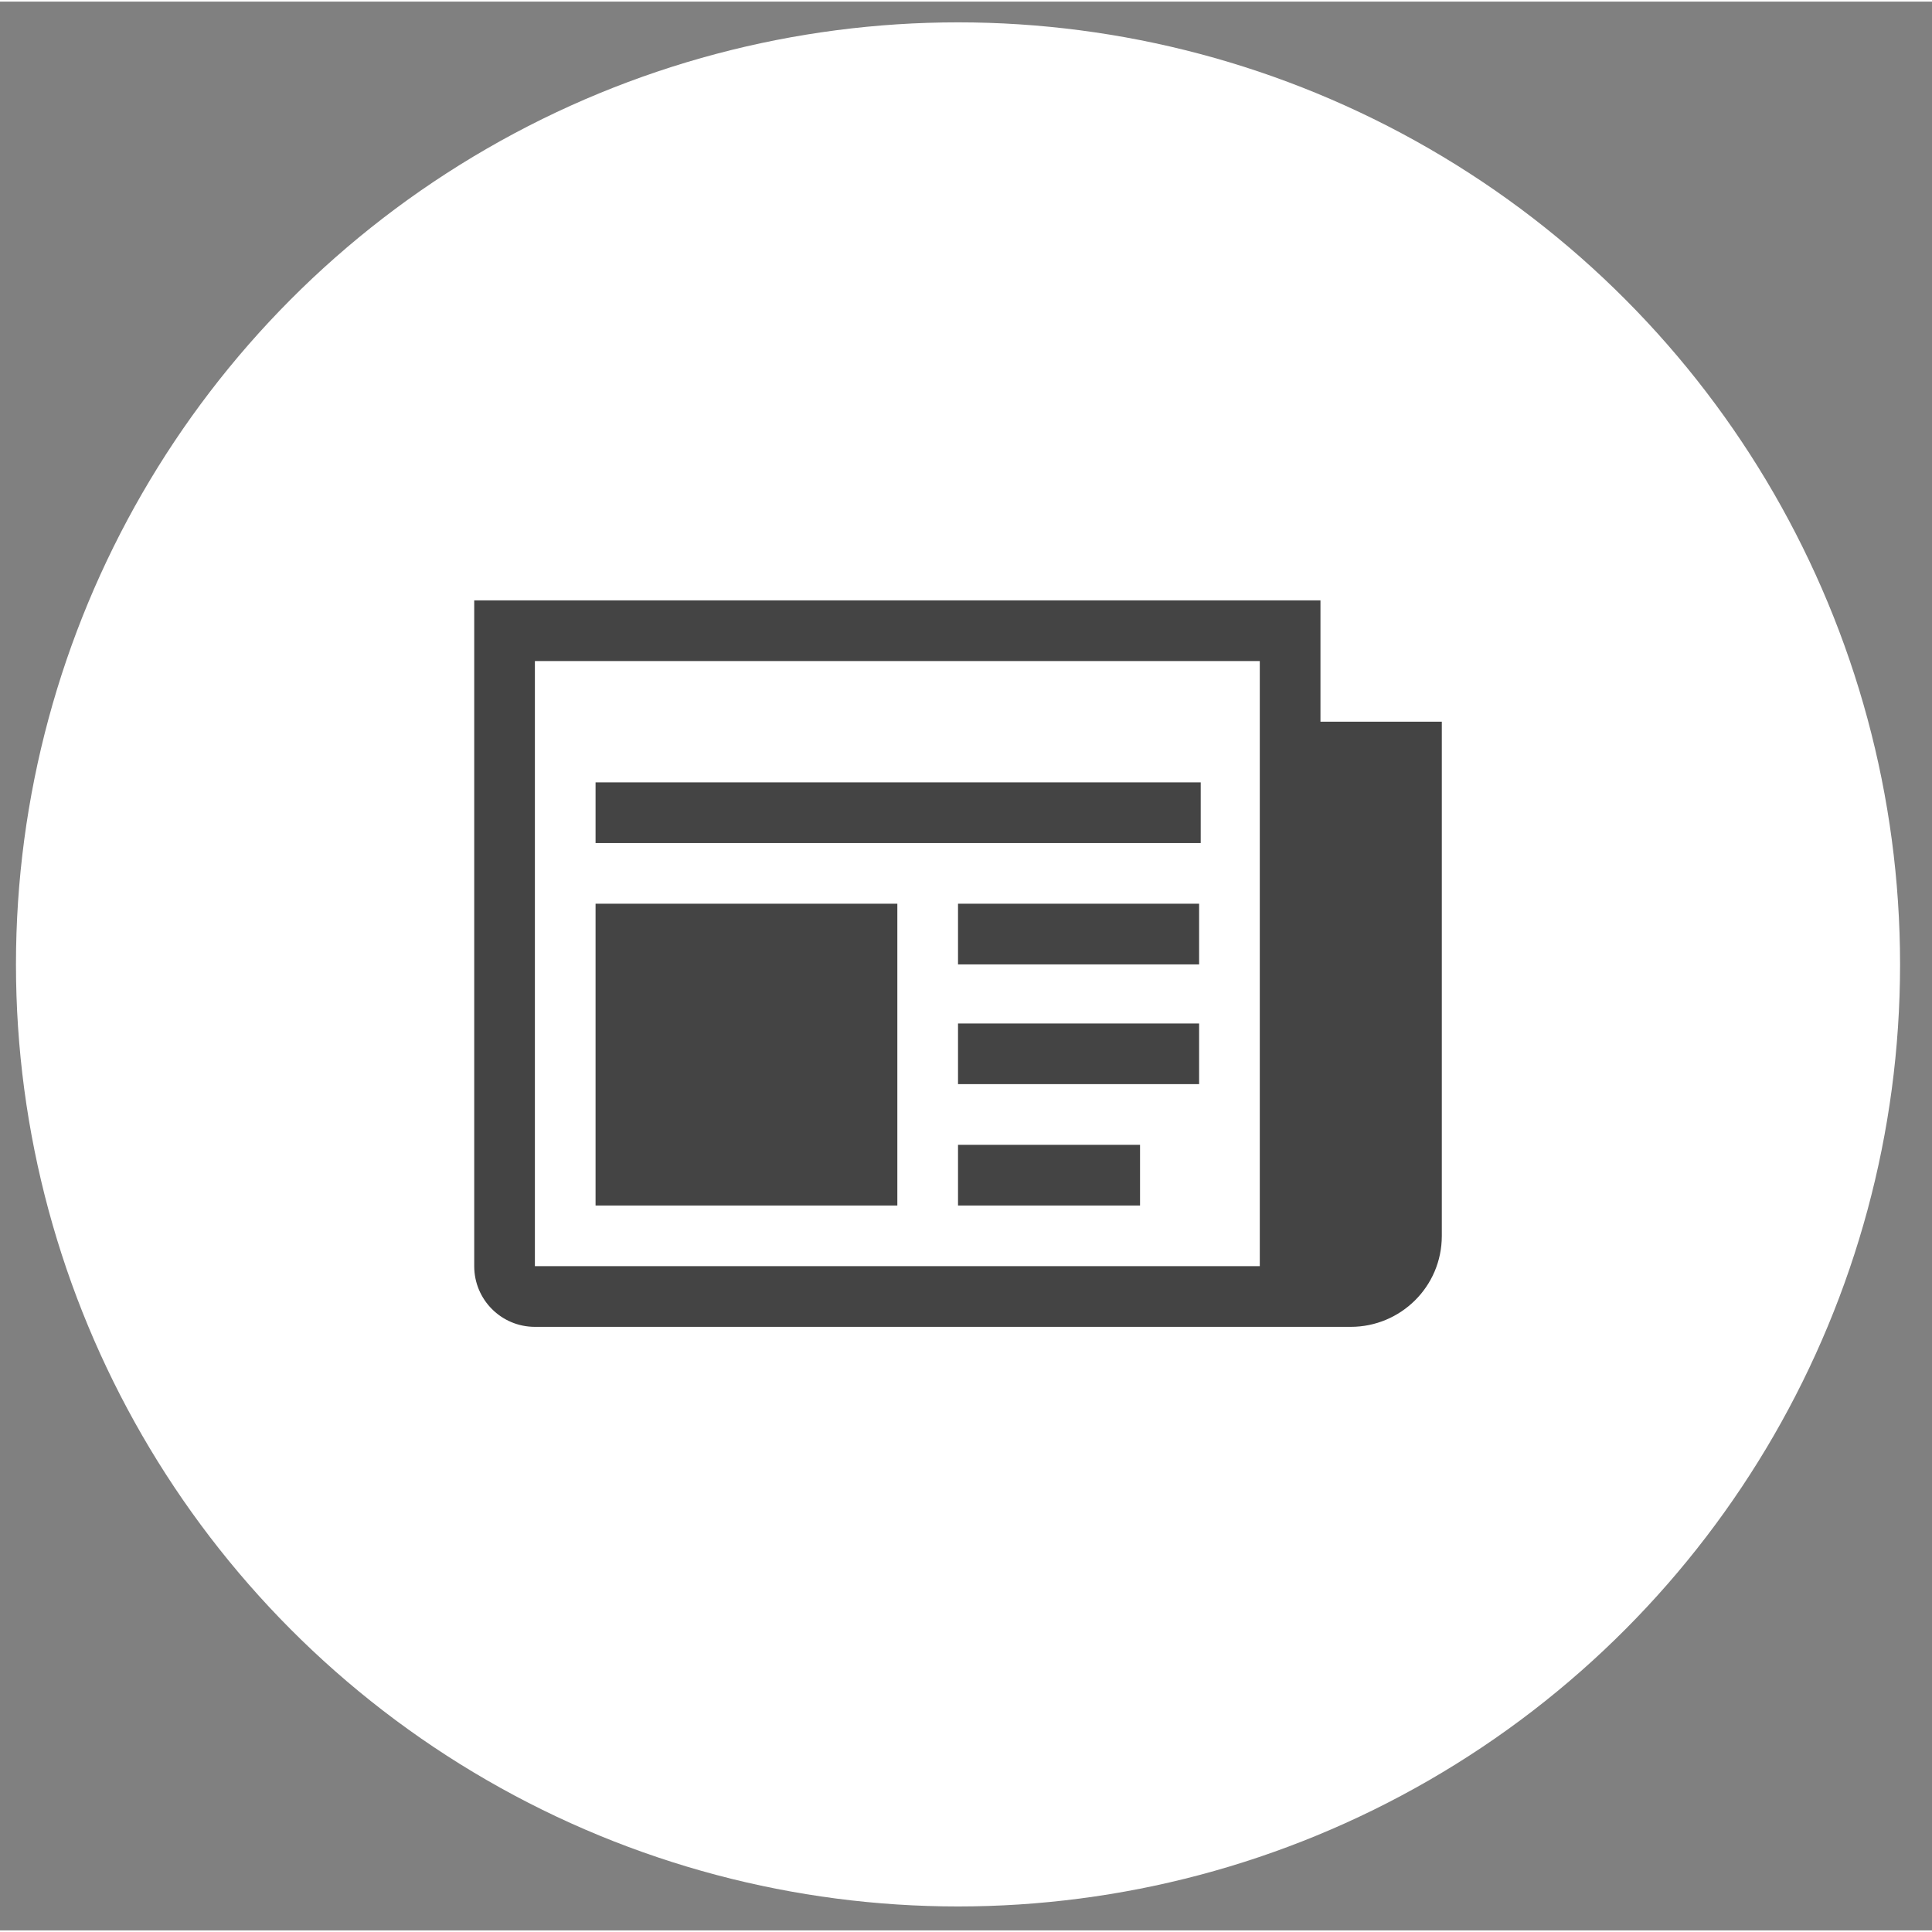
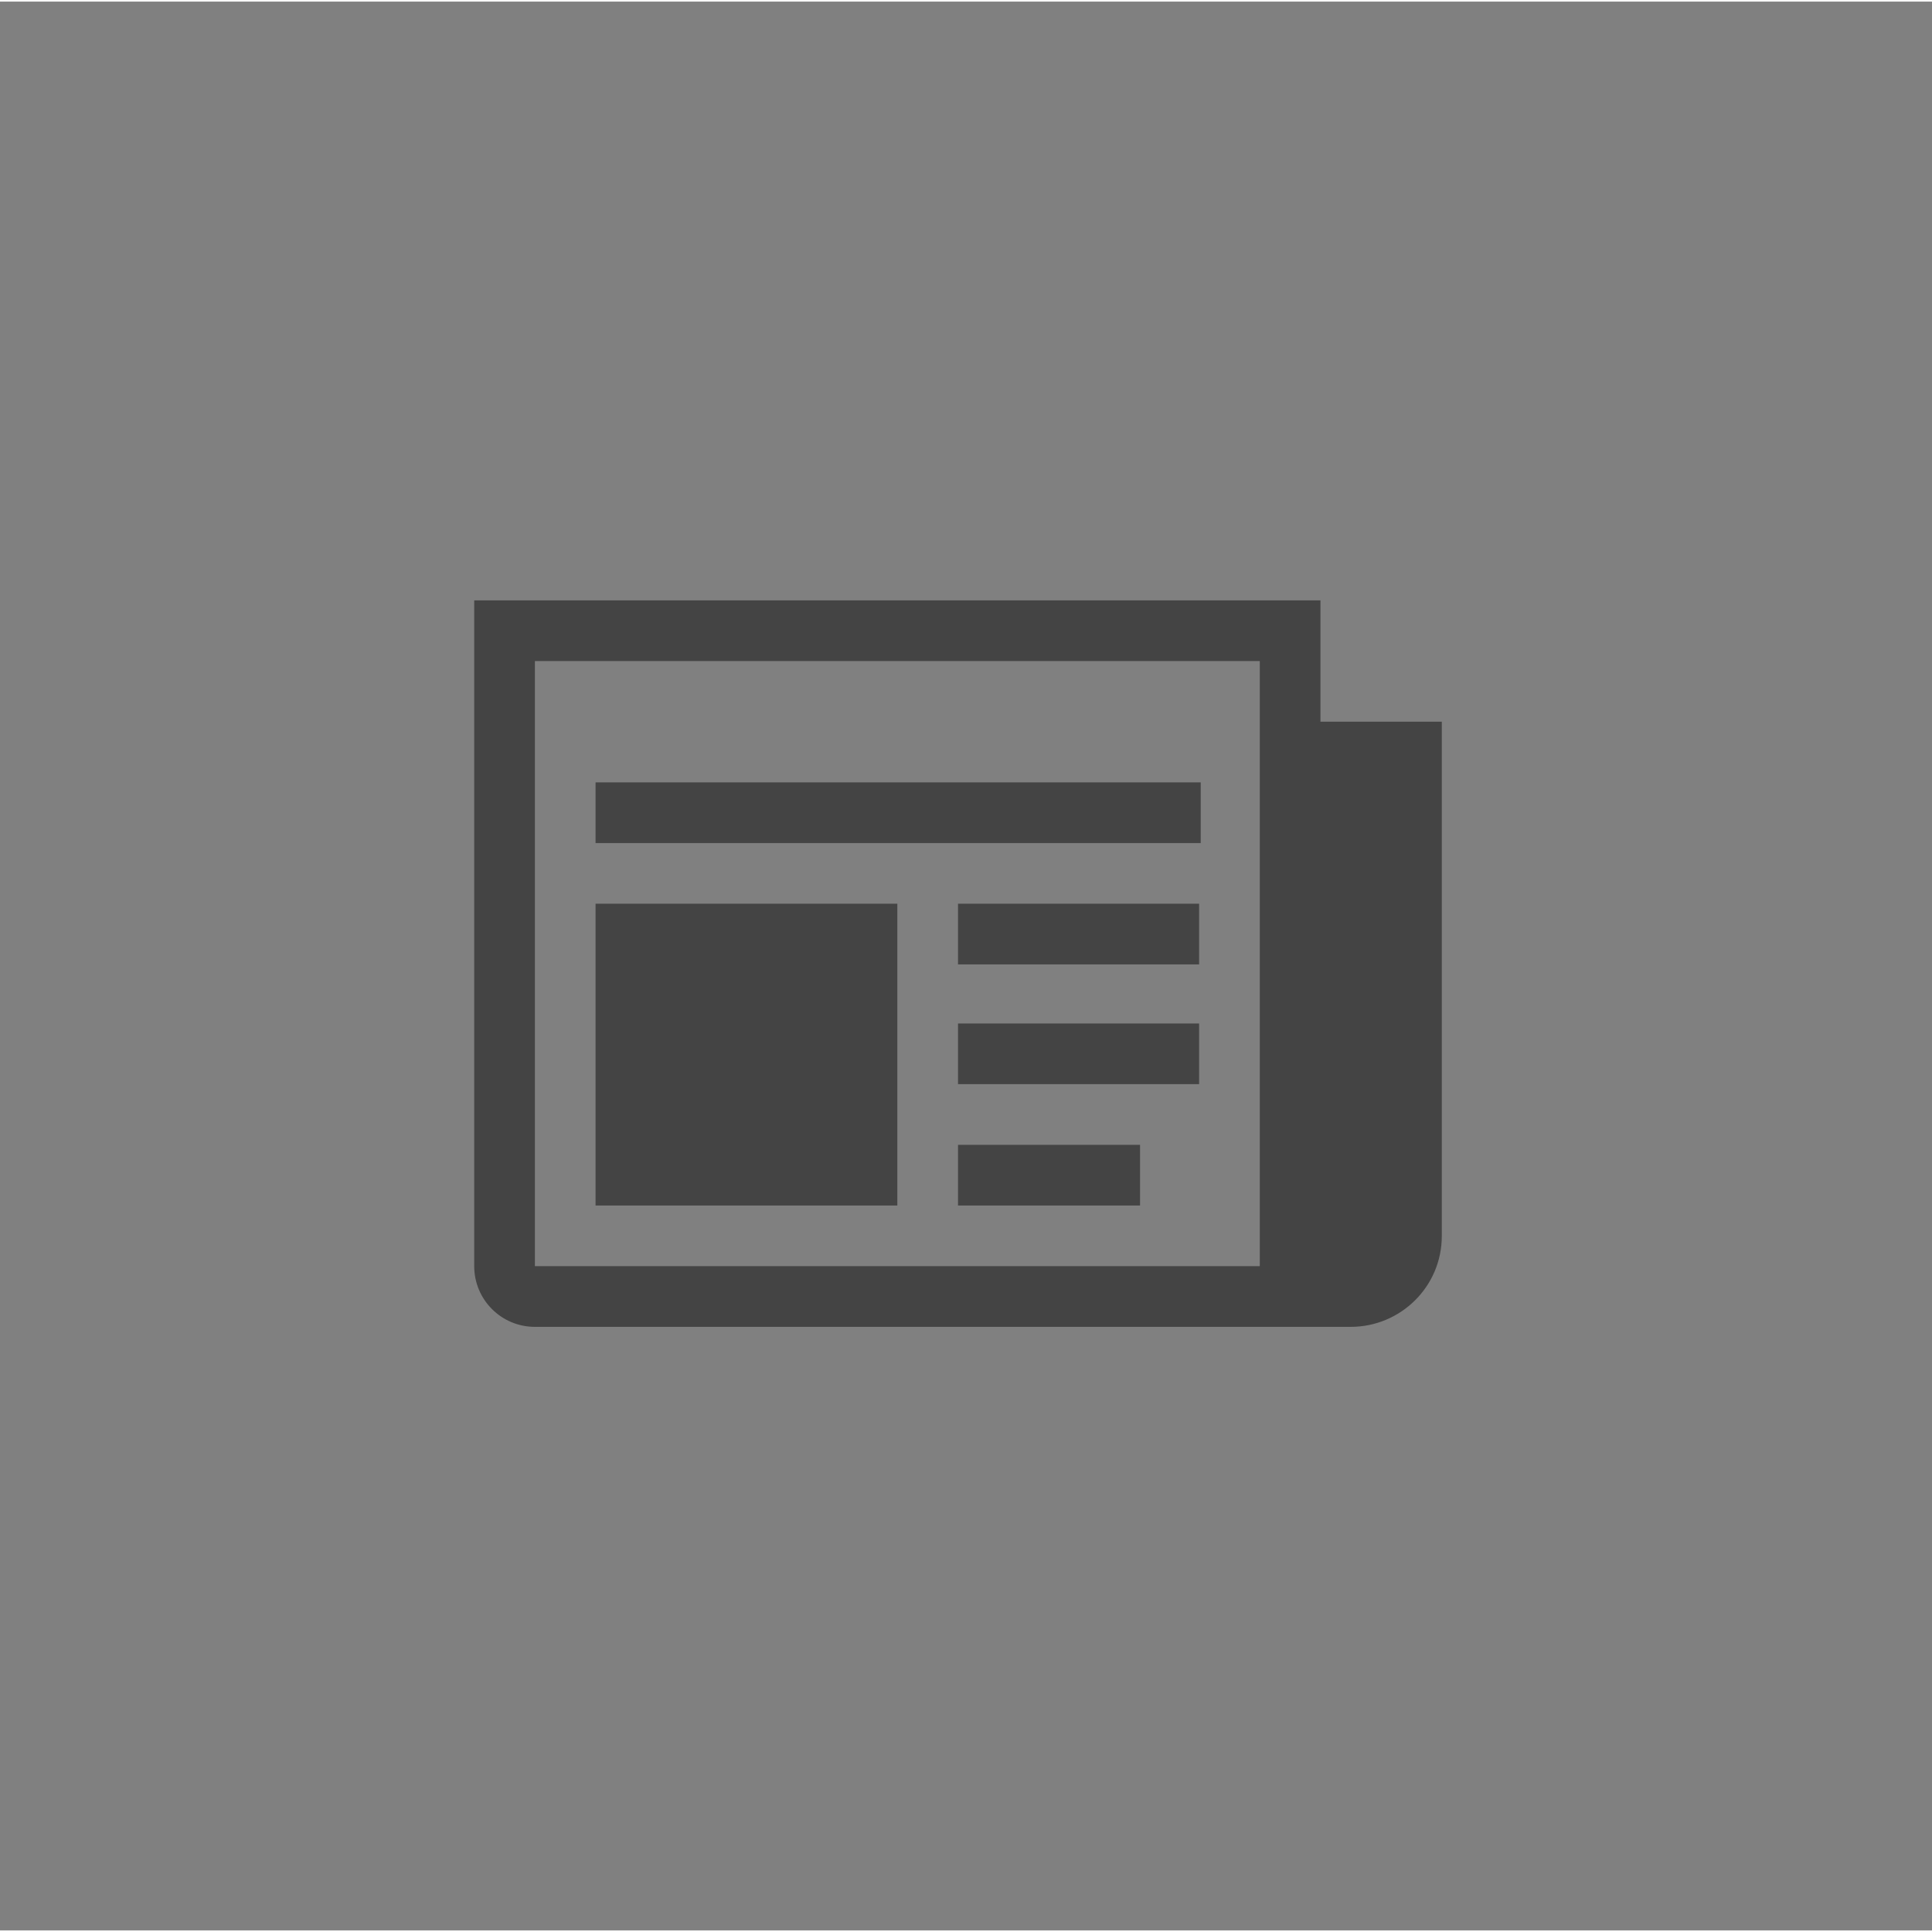
<svg xmlns="http://www.w3.org/2000/svg" width="24" height="24" version="1.1" id="Layer_1" x="0px" y="0px" viewBox="0 0 121 120.8" style="enable-background:new 0 0 121 120.8;" xml:space="preserve">
  <rect x="0" y="0" width="121" height="120.8" fill="#808080" stroke="none" />
  <style type="text/css">
	.st0{fill:#FFFFFF;}
	.st1{fill:#444444;}
</style>
  <g>
-     <circle class="st0" cx="60" cy="60.3" r="59" />
-     <path class="st1" d="M82.7,45.1v-7.6h-53v41.7c0,2.1,1.7,3.8,3.8,3.8h51.1c3.1,0,5.7-2.5,5.7-5.7V45.1H82.7z M78.9,79.2H33.5V41.3   h45.4V79.2z M37.3,48.9h37.9v3.8H37.3V48.9z M60,56.5h15.1v3.8H60V56.5z M60,64h15.1v3.8H60V64z M60,71.6h11.4v3.8H60V71.6z    M37.3,56.5h18.9v18.9H37.3V56.5z" />
+     <path class="st1" d="M82.7,45.1v-7.6h-53v41.7c0,2.1,1.7,3.8,3.8,3.8h51.1c3.1,0,5.7-2.5,5.7-5.7V45.1H82.7z M78.9,79.2H33.5V41.3   h45.4V79.2z M37.3,48.9h37.9v3.8H37.3V48.9z M60,56.5h15.1v3.8H60V56.5z M60,64h15.1v3.8H60V64z M60,71.6h11.4v3.8H60z    M37.3,56.5h18.9v18.9H37.3V56.5z" />
  </g>
</svg>